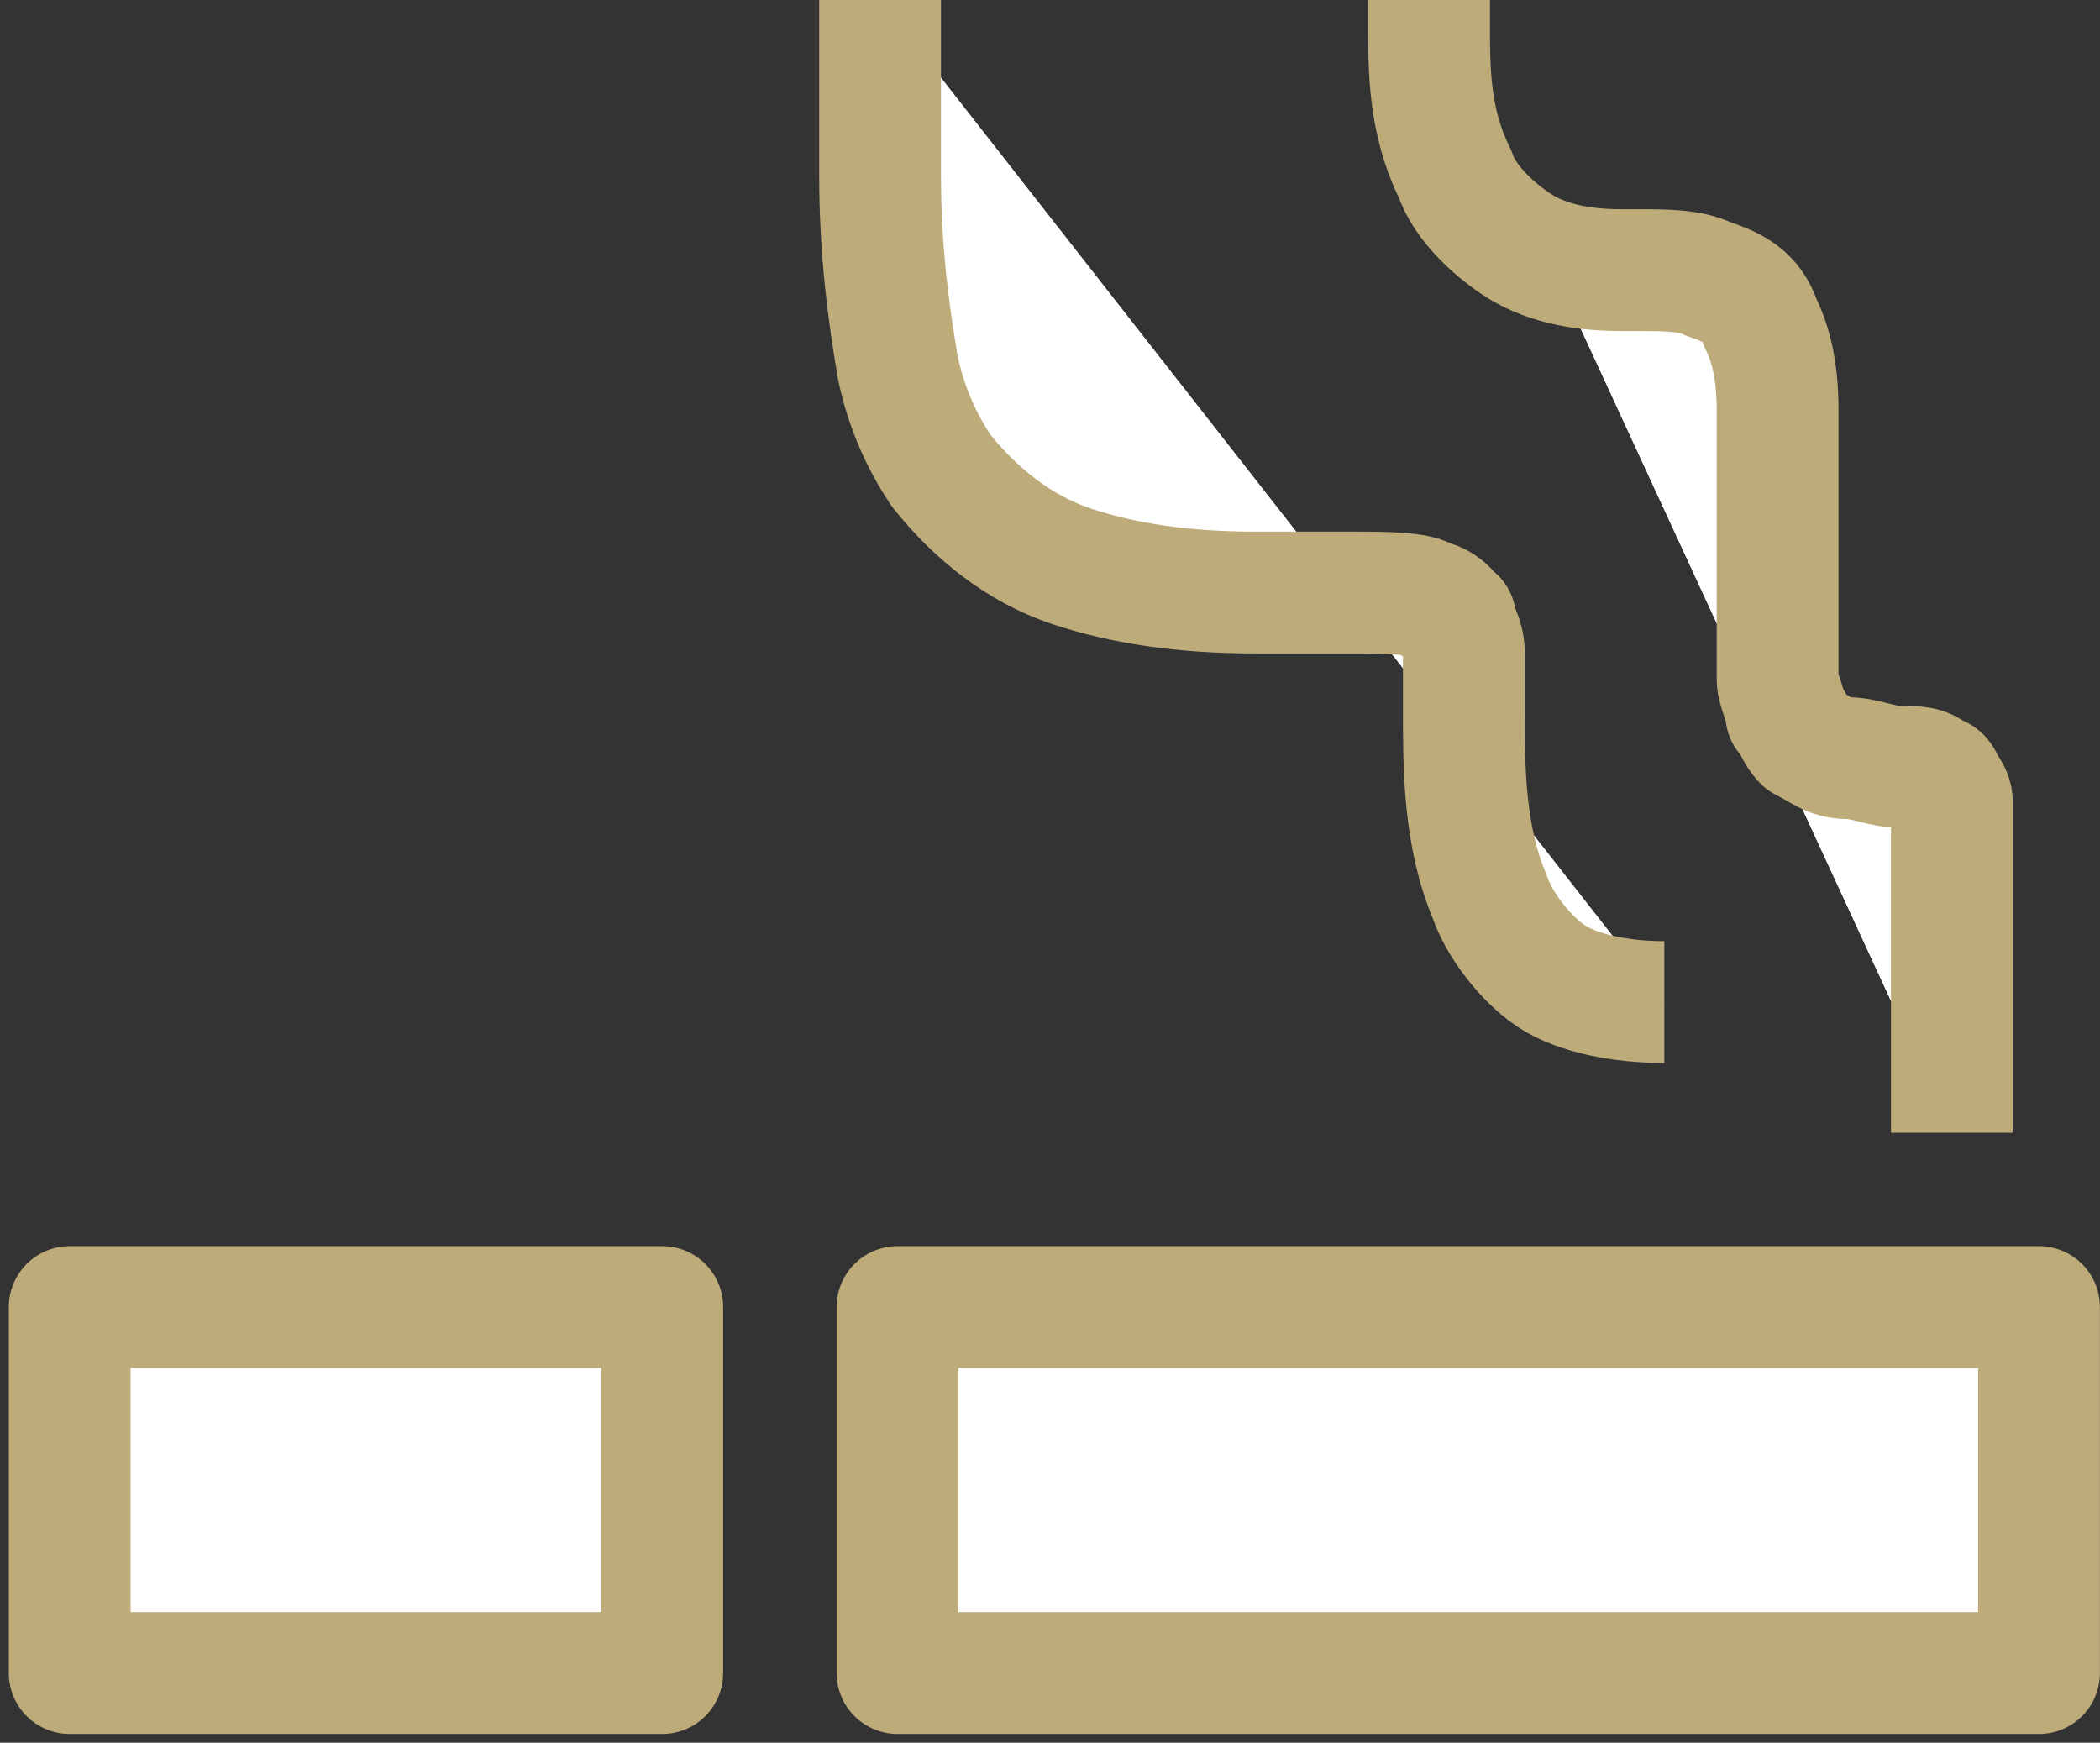
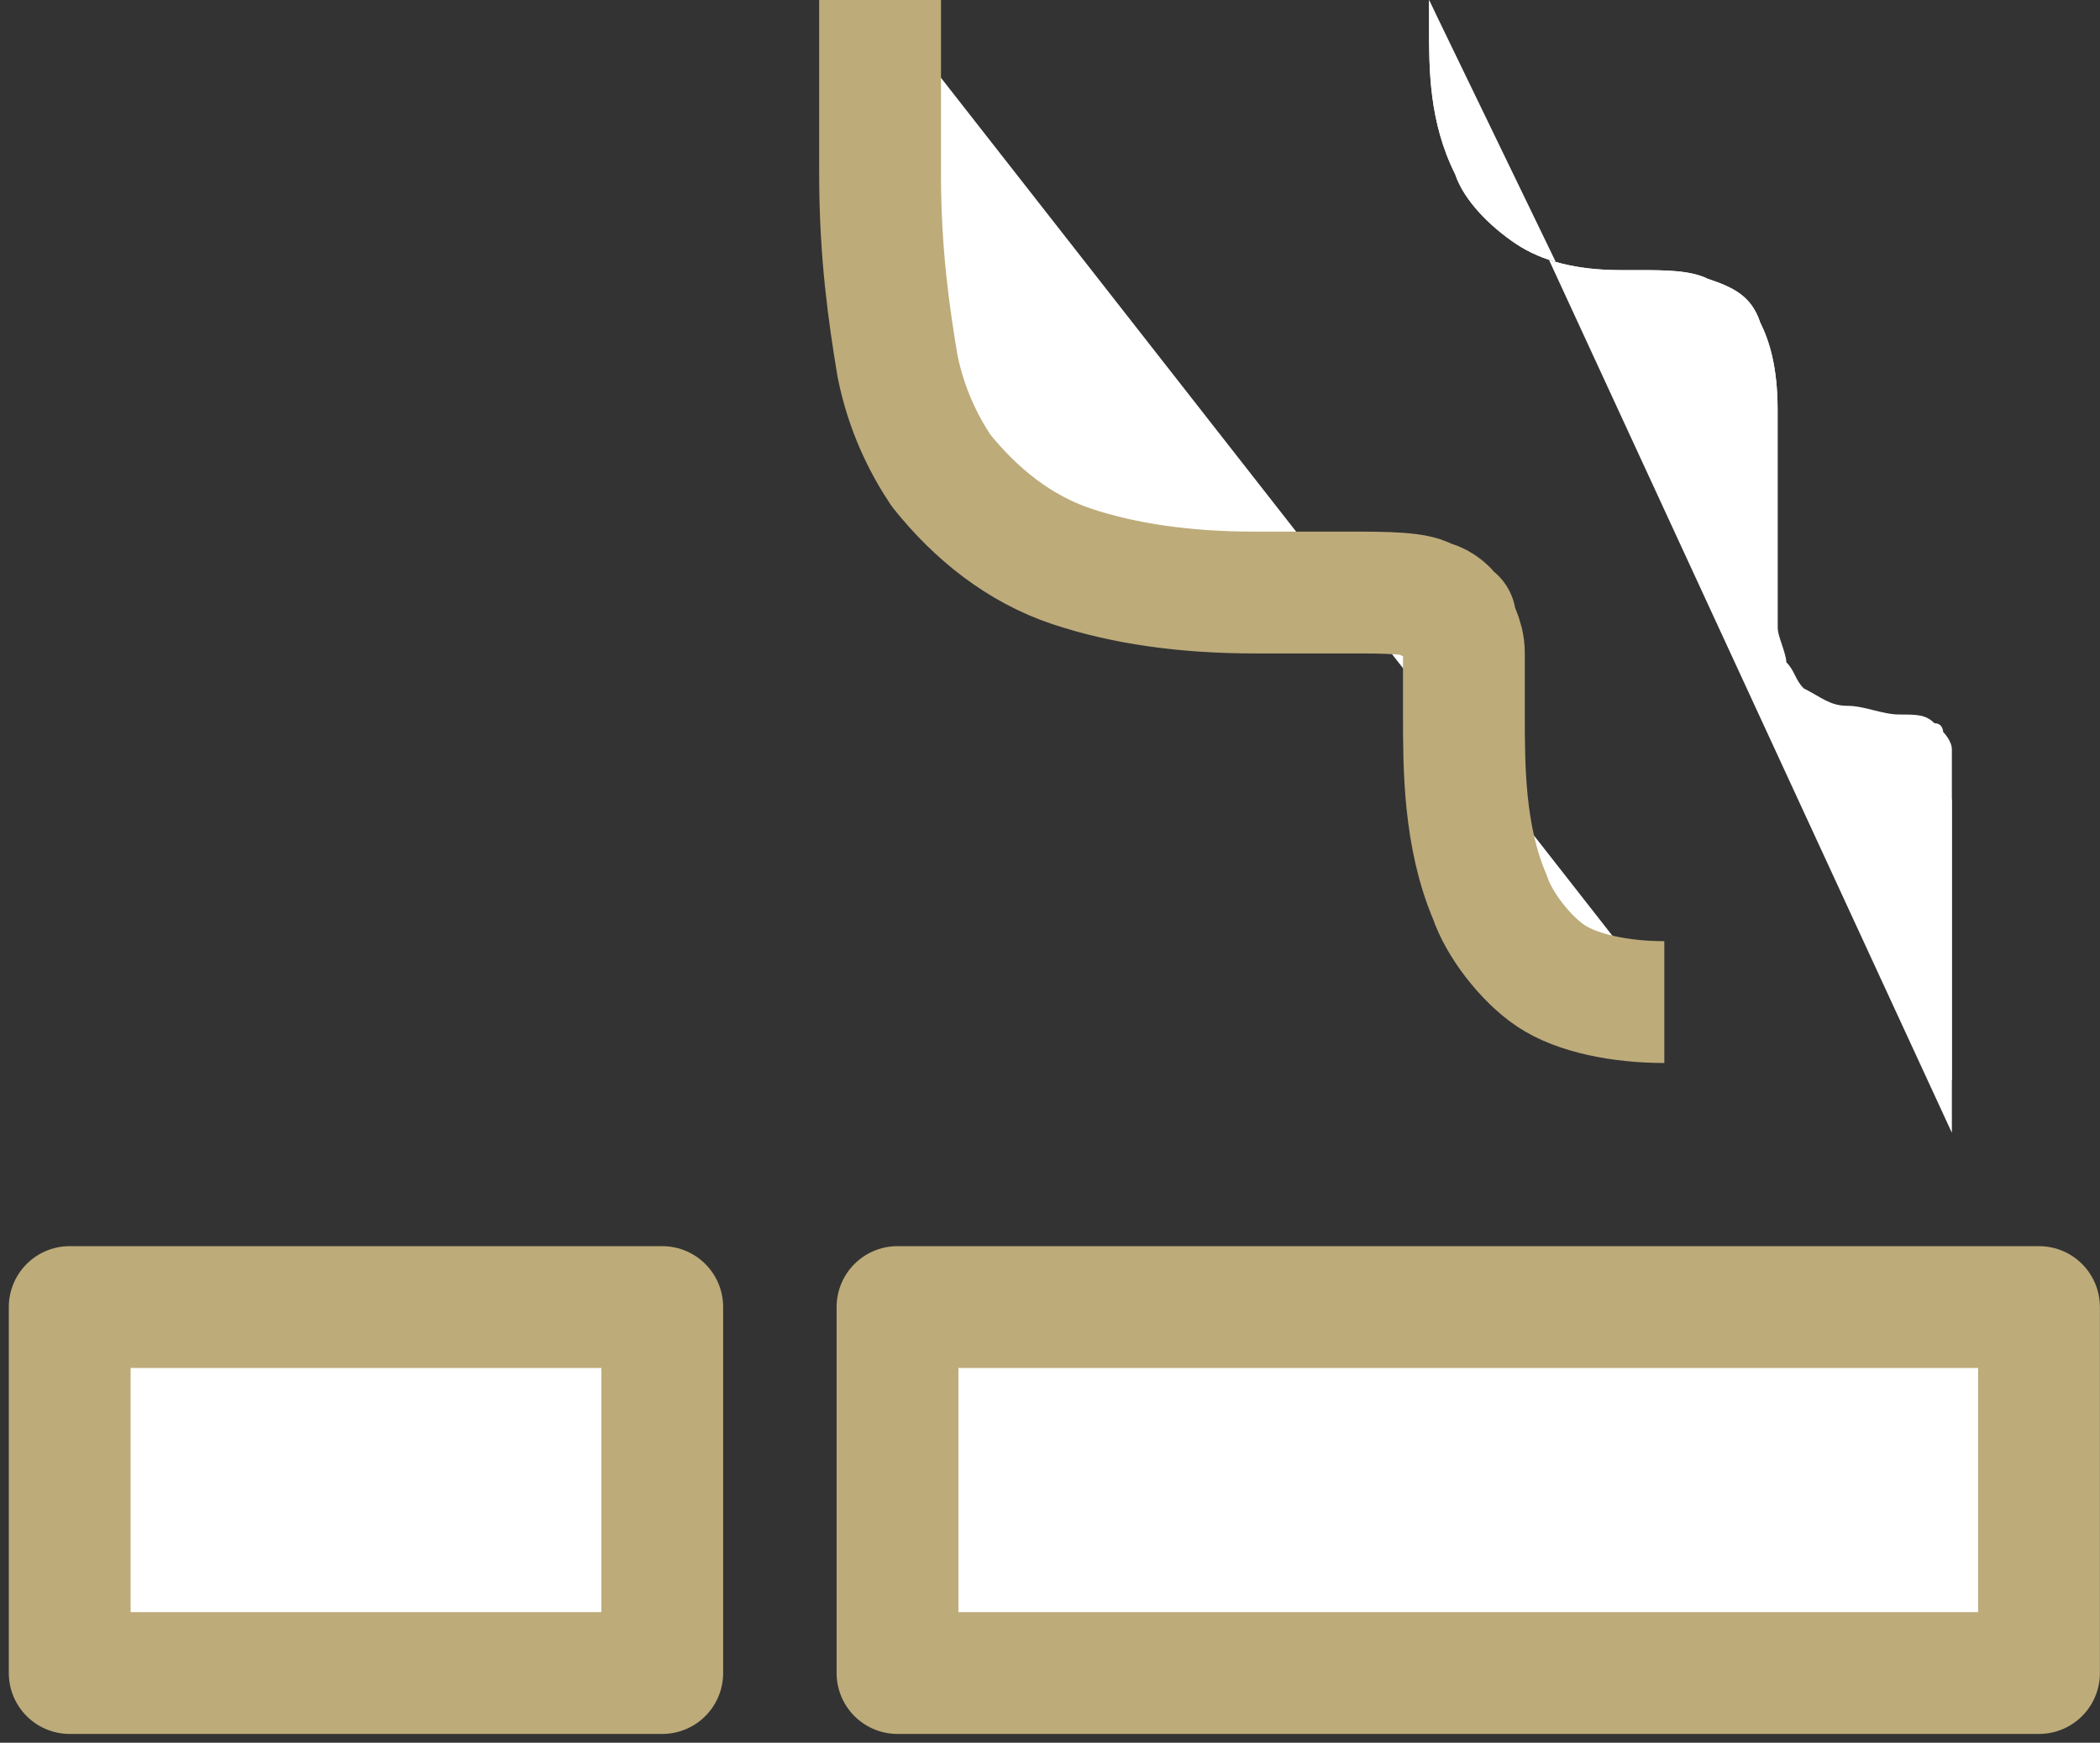
<svg xmlns="http://www.w3.org/2000/svg" version="1.1" id="_レイヤー_2" x="0px" y="0px" viewBox="0 0 24.1 20" style="enable-background:new 0 0 24.1 20;" xml:space="preserve">
  <rect x="0" y="0" width="24.1" height="20" fill="#333333" stroke="none" />
  <style type="text/css">
	.st0{fill:#FFFFFF;}
	.st1{fill:none;stroke:#BDAB7A;stroke-width:1.398;stroke-linejoin:round;}
</style>
  <g id="_下地">
-     <path class="st0" d="M10.1,0v2c0,0.9,0.1,1.6,0.2,2.2c0.1,0.5,0.3,0.9,0.5,1.2c0.4,0.5,0.9,0.9,1.5,1.1c0.6,0.2,1.3,0.3,2.1,0.3   h1.1c0.4,0,0.8,0,0.9,0.1c0.1,0,0.2,0.1,0.2,0.1c0,0,0,0.1,0.1,0.1c0,0.1,0.1,0.2,0.1,0.4c0,0.2,0,0.4,0,0.7c0,0.6,0,1.4,0.3,2.1   c0.1,0.3,0.4,0.7,0.7,0.9c0.3,0.2,0.8,0.3,1.3,0.3" />
    <path class="st0" d="M16.4,0c0,0.1,0,0.2,0,0.3c0,0.5,0,1.1,0.3,1.7c0.1,0.3,0.4,0.6,0.7,0.8c0.3,0.2,0.7,0.3,1.2,0.3h0.2   c0.3,0,0.6,0,0.8,0.1c0.3,0.1,0.5,0.2,0.6,0.5c0.1,0.2,0.2,0.5,0.2,1c0,0.3,0,0.5,0,0.7c0,0.4,0,0.7,0,1.1c0,0.3,0,0.5,0,0.7   c0,0.2,0,0.4,0,0.6c0,0.1,0.1,0.3,0.1,0.4c0.1,0.1,0.1,0.2,0.2,0.3c0.2,0.1,0.3,0.2,0.5,0.2c0.2,0,0.4,0.1,0.6,0.1   c0.2,0,0.3,0,0.4,0.1c0.1,0,0.1,0.1,0.1,0.1c0,0,0.1,0.1,0.1,0.2c0,0.1,0,0.3,0,0.4v3.4" />
    <rect x="0.8" y="15" class="st0" width="6.8" height="4.2" />
-     <rect x="10.3" y="15" class="st0" width="13.1" height="4.2" />
    <path class="st0" d="M10.1,0v2c0,0.9,0.1,1.6,0.2,2.2c0.1,0.5,0.3,0.9,0.5,1.2c0.4,0.5,0.9,0.9,1.5,1.1c0.6,0.2,1.3,0.3,2.1,0.3   h1.1c0.4,0,0.8,0,0.9,0.1c0.1,0,0.2,0.1,0.2,0.1c0,0,0,0.1,0.1,0.1c0,0.1,0.1,0.2,0.1,0.4c0,0.2,0,0.4,0,0.7c0,0.6,0,1.4,0.3,2.1   c0.1,0.3,0.4,0.7,0.7,0.9c0.3,0.2,0.8,0.3,1.3,0.3" />
-     <path class="st0" d="M16.4,0c0,0.1,0,0.2,0,0.3c0,0.5,0,1.1,0.3,1.7c0.1,0.3,0.4,0.6,0.7,0.8c0.3,0.2,0.7,0.3,1.2,0.3h0.2   c0.3,0,0.6,0,0.8,0.1c0.3,0.1,0.5,0.2,0.6,0.5c0.1,0.2,0.2,0.5,0.2,1c0,0.3,0,0.5,0,0.7c0,0.4,0,0.7,0,1.1c0,0.3,0,0.5,0,0.7   c0,0.2,0,0.4,0,0.6c0,0.1,0.1,0.3,0.1,0.4c0.1,0.1,0.1,0.2,0.2,0.3c0.2,0.1,0.3,0.2,0.5,0.2c0.2,0,0.4,0.1,0.6,0.1   c0.2,0,0.3,0,0.4,0.1c0.1,0,0.1,0.1,0.1,0.1c0,0,0.1,0.1,0.1,0.2c0,0.1,0,0.3,0,0.4v3.4" />
-     <rect x="0.8" y="15" class="st0" width="6.8" height="4.2" />
+     <path class="st0" d="M16.4,0c0,0.1,0,0.2,0,0.3c0,0.5,0,1.1,0.3,1.7c0.1,0.3,0.4,0.6,0.7,0.8c0.3,0.2,0.7,0.3,1.2,0.3h0.2   c0.3,0,0.6,0,0.8,0.1c0.3,0.1,0.5,0.2,0.6,0.5c0.1,0.2,0.2,0.5,0.2,1c0,0.3,0,0.5,0,0.7c0,0.4,0,0.7,0,1.1c0,0.3,0,0.5,0,0.7   c0,0.1,0.1,0.3,0.1,0.4c0.1,0.1,0.1,0.2,0.2,0.3c0.2,0.1,0.3,0.2,0.5,0.2c0.2,0,0.4,0.1,0.6,0.1   c0.2,0,0.3,0,0.4,0.1c0.1,0,0.1,0.1,0.1,0.1c0,0,0.1,0.1,0.1,0.2c0,0.1,0,0.3,0,0.4v3.4" />
    <rect x="10.3" y="15" class="st0" width="13.1" height="4.2" />
    <path class="st1" d="M10.1,0v2c0,0.9,0.1,1.6,0.2,2.2c0.1,0.5,0.3,0.9,0.5,1.2c0.4,0.5,0.9,0.9,1.5,1.1c0.6,0.2,1.3,0.3,2.1,0.3   h1.1c0.4,0,0.8,0,0.9,0.1c0.1,0,0.2,0.1,0.2,0.1c0,0,0,0.1,0.1,0.1c0,0.1,0.1,0.2,0.1,0.4c0,0.2,0,0.4,0,0.7c0,0.6,0,1.4,0.3,2.1   c0.1,0.3,0.4,0.7,0.7,0.9c0.3,0.2,0.8,0.3,1.3,0.3" />
-     <path class="st1" d="M16.4,0c0,0.1,0,0.2,0,0.3c0,0.5,0,1.1,0.3,1.7c0.1,0.3,0.4,0.6,0.7,0.8c0.3,0.2,0.7,0.3,1.2,0.3h0.2   c0.3,0,0.6,0,0.8,0.1c0.3,0.1,0.5,0.2,0.6,0.5c0.1,0.2,0.2,0.5,0.2,1c0,0.3,0,0.5,0,0.7c0,0.4,0,0.7,0,1.1c0,0.3,0,0.5,0,0.7   c0,0.2,0,0.4,0,0.6c0,0.1,0.1,0.3,0.1,0.4c0.1,0.1,0.1,0.2,0.2,0.3c0.2,0.1,0.3,0.2,0.5,0.2c0.2,0,0.4,0.1,0.6,0.1   c0.2,0,0.3,0,0.4,0.1c0.1,0,0.1,0.1,0.1,0.1c0,0,0.1,0.1,0.1,0.2c0,0.1,0,0.3,0,0.4v3.4" />
    <rect x="0.8" y="15" class="st1" width="6.8" height="4.2" />
    <rect x="10.3" y="15" class="st1" width="13.1" height="4.2" />
  </g>
</svg>